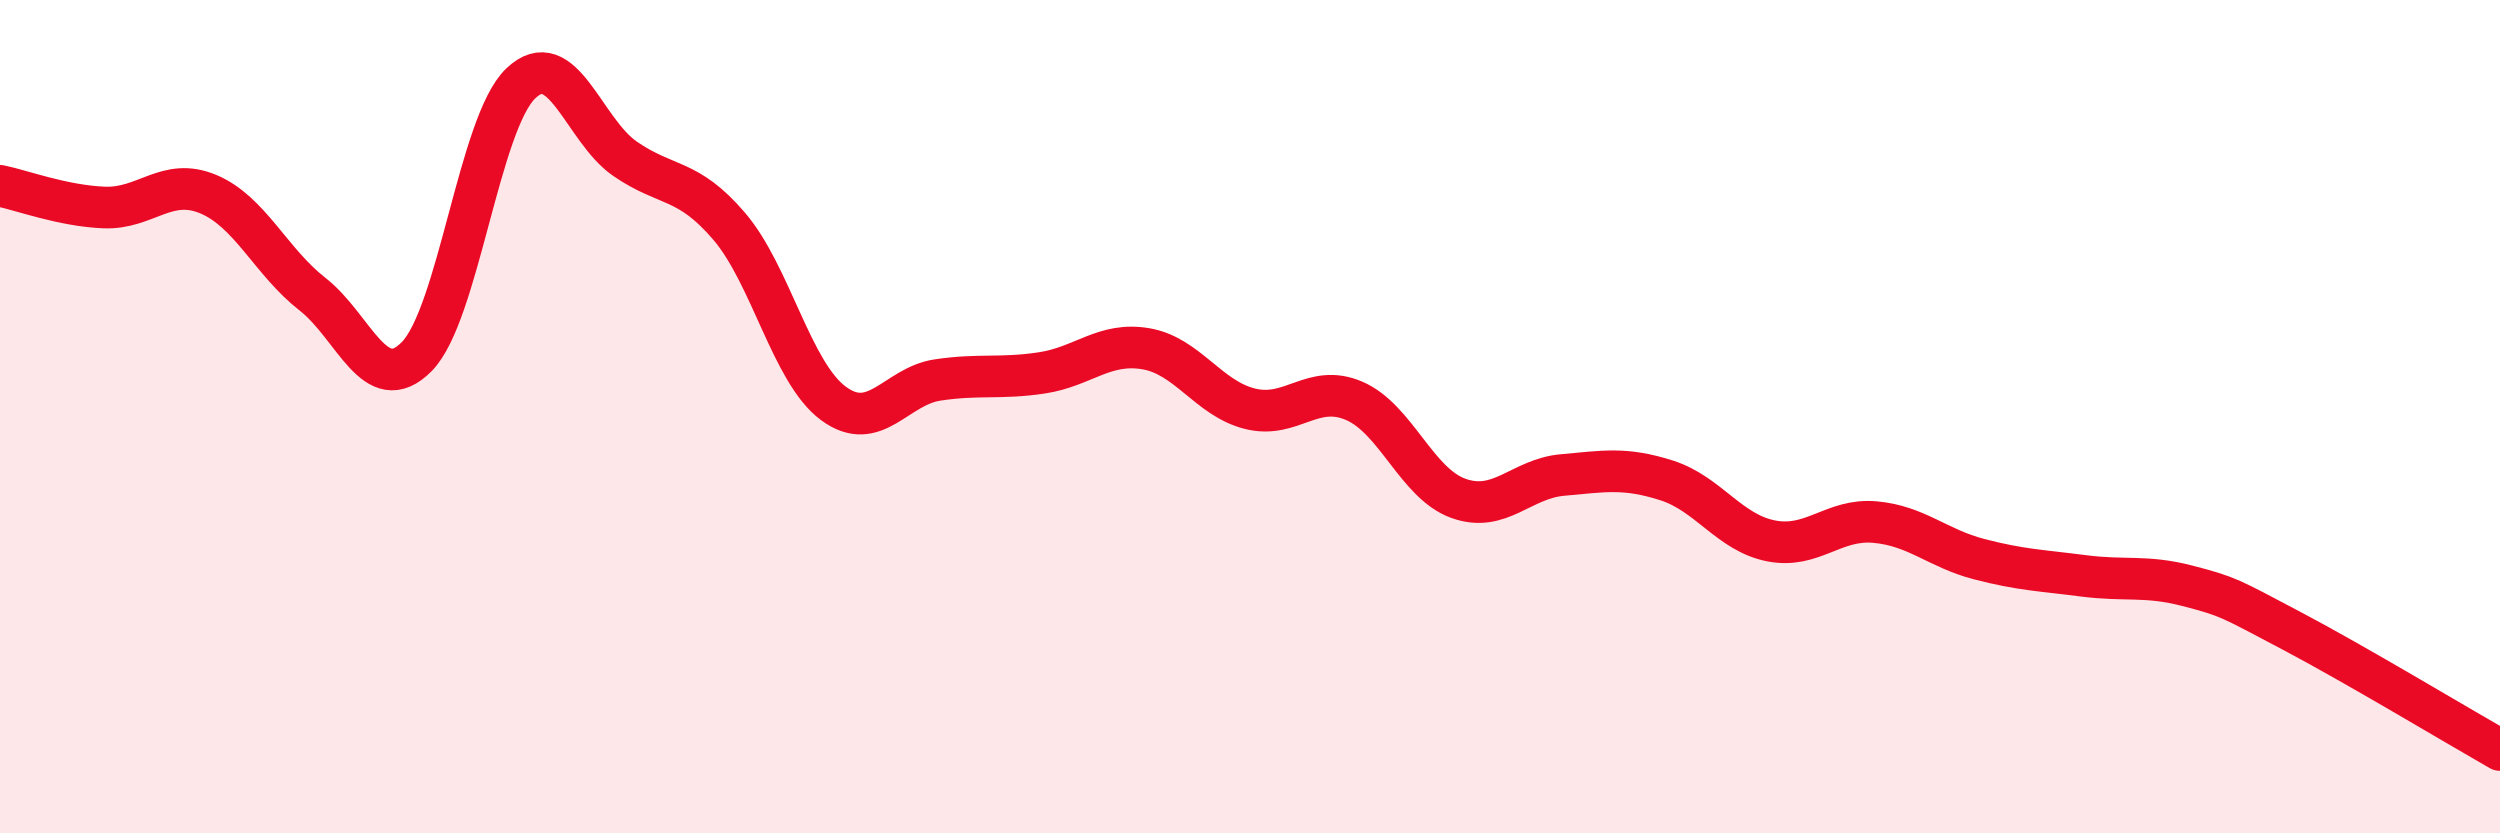
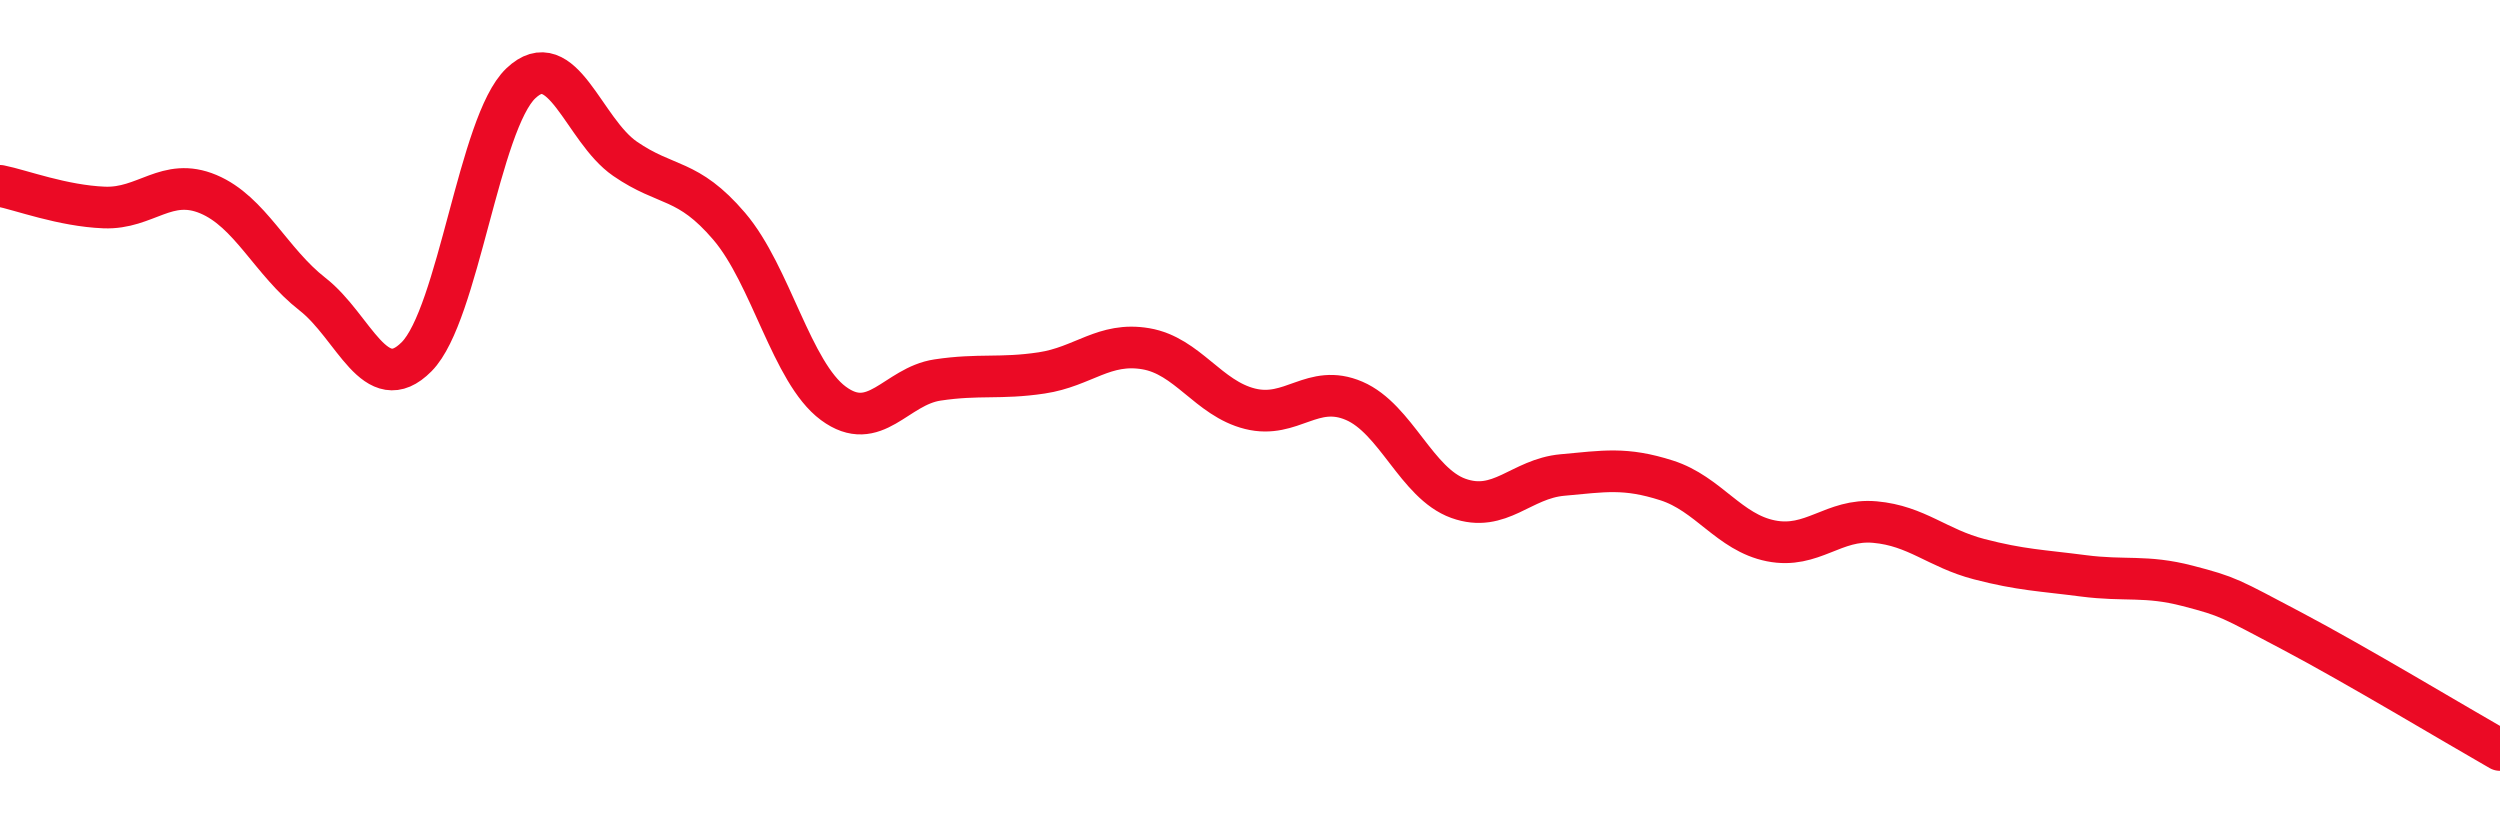
<svg xmlns="http://www.w3.org/2000/svg" width="60" height="20" viewBox="0 0 60 20">
-   <path d="M 0,4.46 C 0.5,4.56 1.5,4.94 2.5,4.98 C 3.5,5.02 4,4.24 5,4.66 C 6,5.08 6.5,6.28 7.5,7.06 C 8.5,7.84 9,9.57 10,8.56 C 11,7.55 11.5,2.95 12.5,2 C 13.5,1.05 14,3.12 15,3.81 C 16,4.5 16.5,4.26 17.5,5.43 C 18.5,6.6 19,8.94 20,9.68 C 21,10.42 21.5,9.27 22.5,9.12 C 23.5,8.97 24,9.1 25,8.95 C 26,8.8 26.5,8.2 27.5,8.37 C 28.5,8.54 29,9.56 30,9.81 C 31,10.06 31.5,9.19 32.5,9.62 C 33.5,10.05 34,11.6 35,11.96 C 36,12.32 36.5,11.49 37.5,11.4 C 38.5,11.31 39,11.21 40,11.53 C 41,11.85 41.5,12.78 42.5,12.98 C 43.5,13.18 44,12.44 45,12.53 C 46,12.62 46.5,13.16 47.5,13.42 C 48.5,13.68 49,13.69 50,13.82 C 51,13.95 51.5,13.8 52.5,14.06 C 53.5,14.32 53.5,14.35 55,15.14 C 56.5,15.93 59,17.43 60,18L60 20L0 20Z" fill="#EB0A25" opacity="0.1" stroke-linecap="round" stroke-linejoin="round" />
  <path d="M 0,4.46 C 0.5,4.56 1.5,4.94 2.5,4.98 C 3.5,5.02 4,4.24 5,4.66 C 6,5.08 6.5,6.28 7.5,7.06 C 8.5,7.84 9,9.57 10,8.56 C 11,7.55 11.5,2.95 12.5,2 C 13.5,1.05 14,3.12 15,3.81 C 16,4.5 16.5,4.26 17.5,5.43 C 18.5,6.6 19,8.94 20,9.68 C 21,10.42 21.5,9.27 22.5,9.12 C 23.5,8.97 24,9.1 25,8.95 C 26,8.8 26.5,8.2 27.5,8.37 C 28.5,8.54 29,9.56 30,9.81 C 31,10.06 31.5,9.19 32.5,9.62 C 33.5,10.05 34,11.6 35,11.96 C 36,12.32 36.5,11.49 37.5,11.4 C 38.5,11.31 39,11.21 40,11.53 C 41,11.85 41.5,12.78 42.5,12.98 C 43.5,13.18 44,12.44 45,12.53 C 46,12.62 46.5,13.16 47.5,13.42 C 48.5,13.68 49,13.69 50,13.82 C 51,13.95 51.5,13.8 52.5,14.06 C 53.5,14.32 53.5,14.35 55,15.14 C 56.5,15.93 59,17.43 60,18" stroke="#EB0A25" stroke-width="1" fill="none" stroke-linecap="round" stroke-linejoin="round" />
</svg>